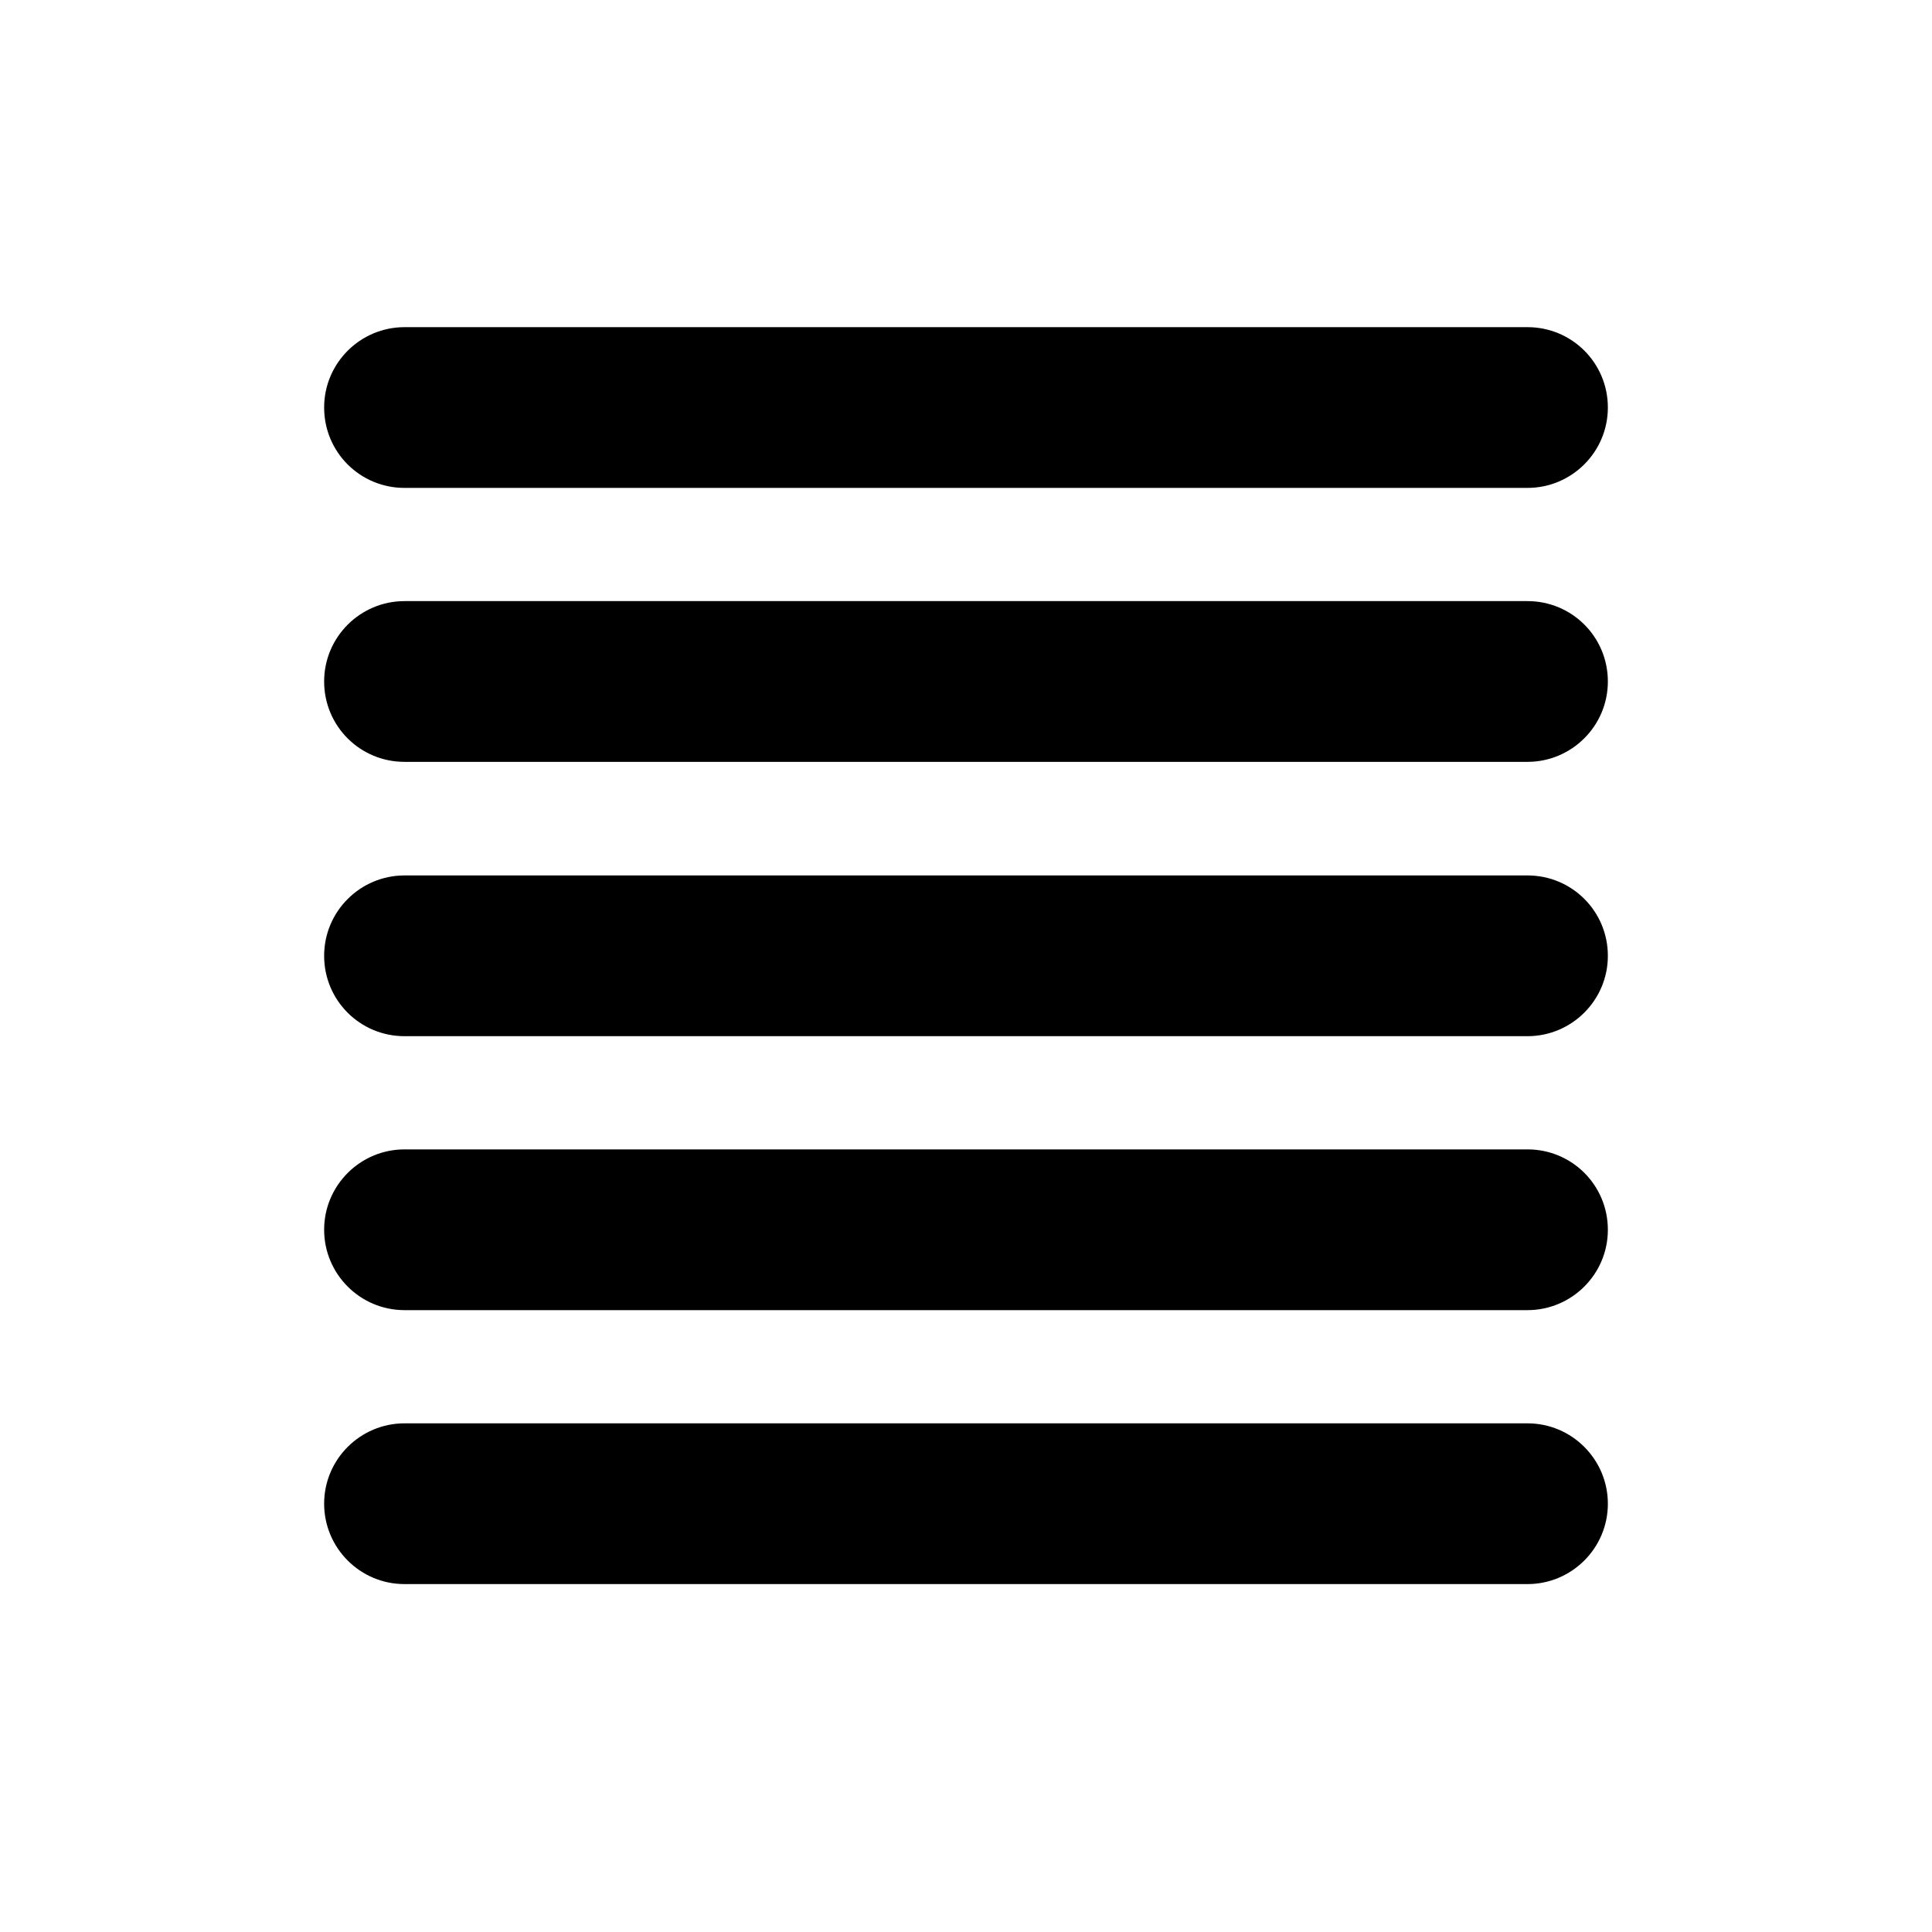
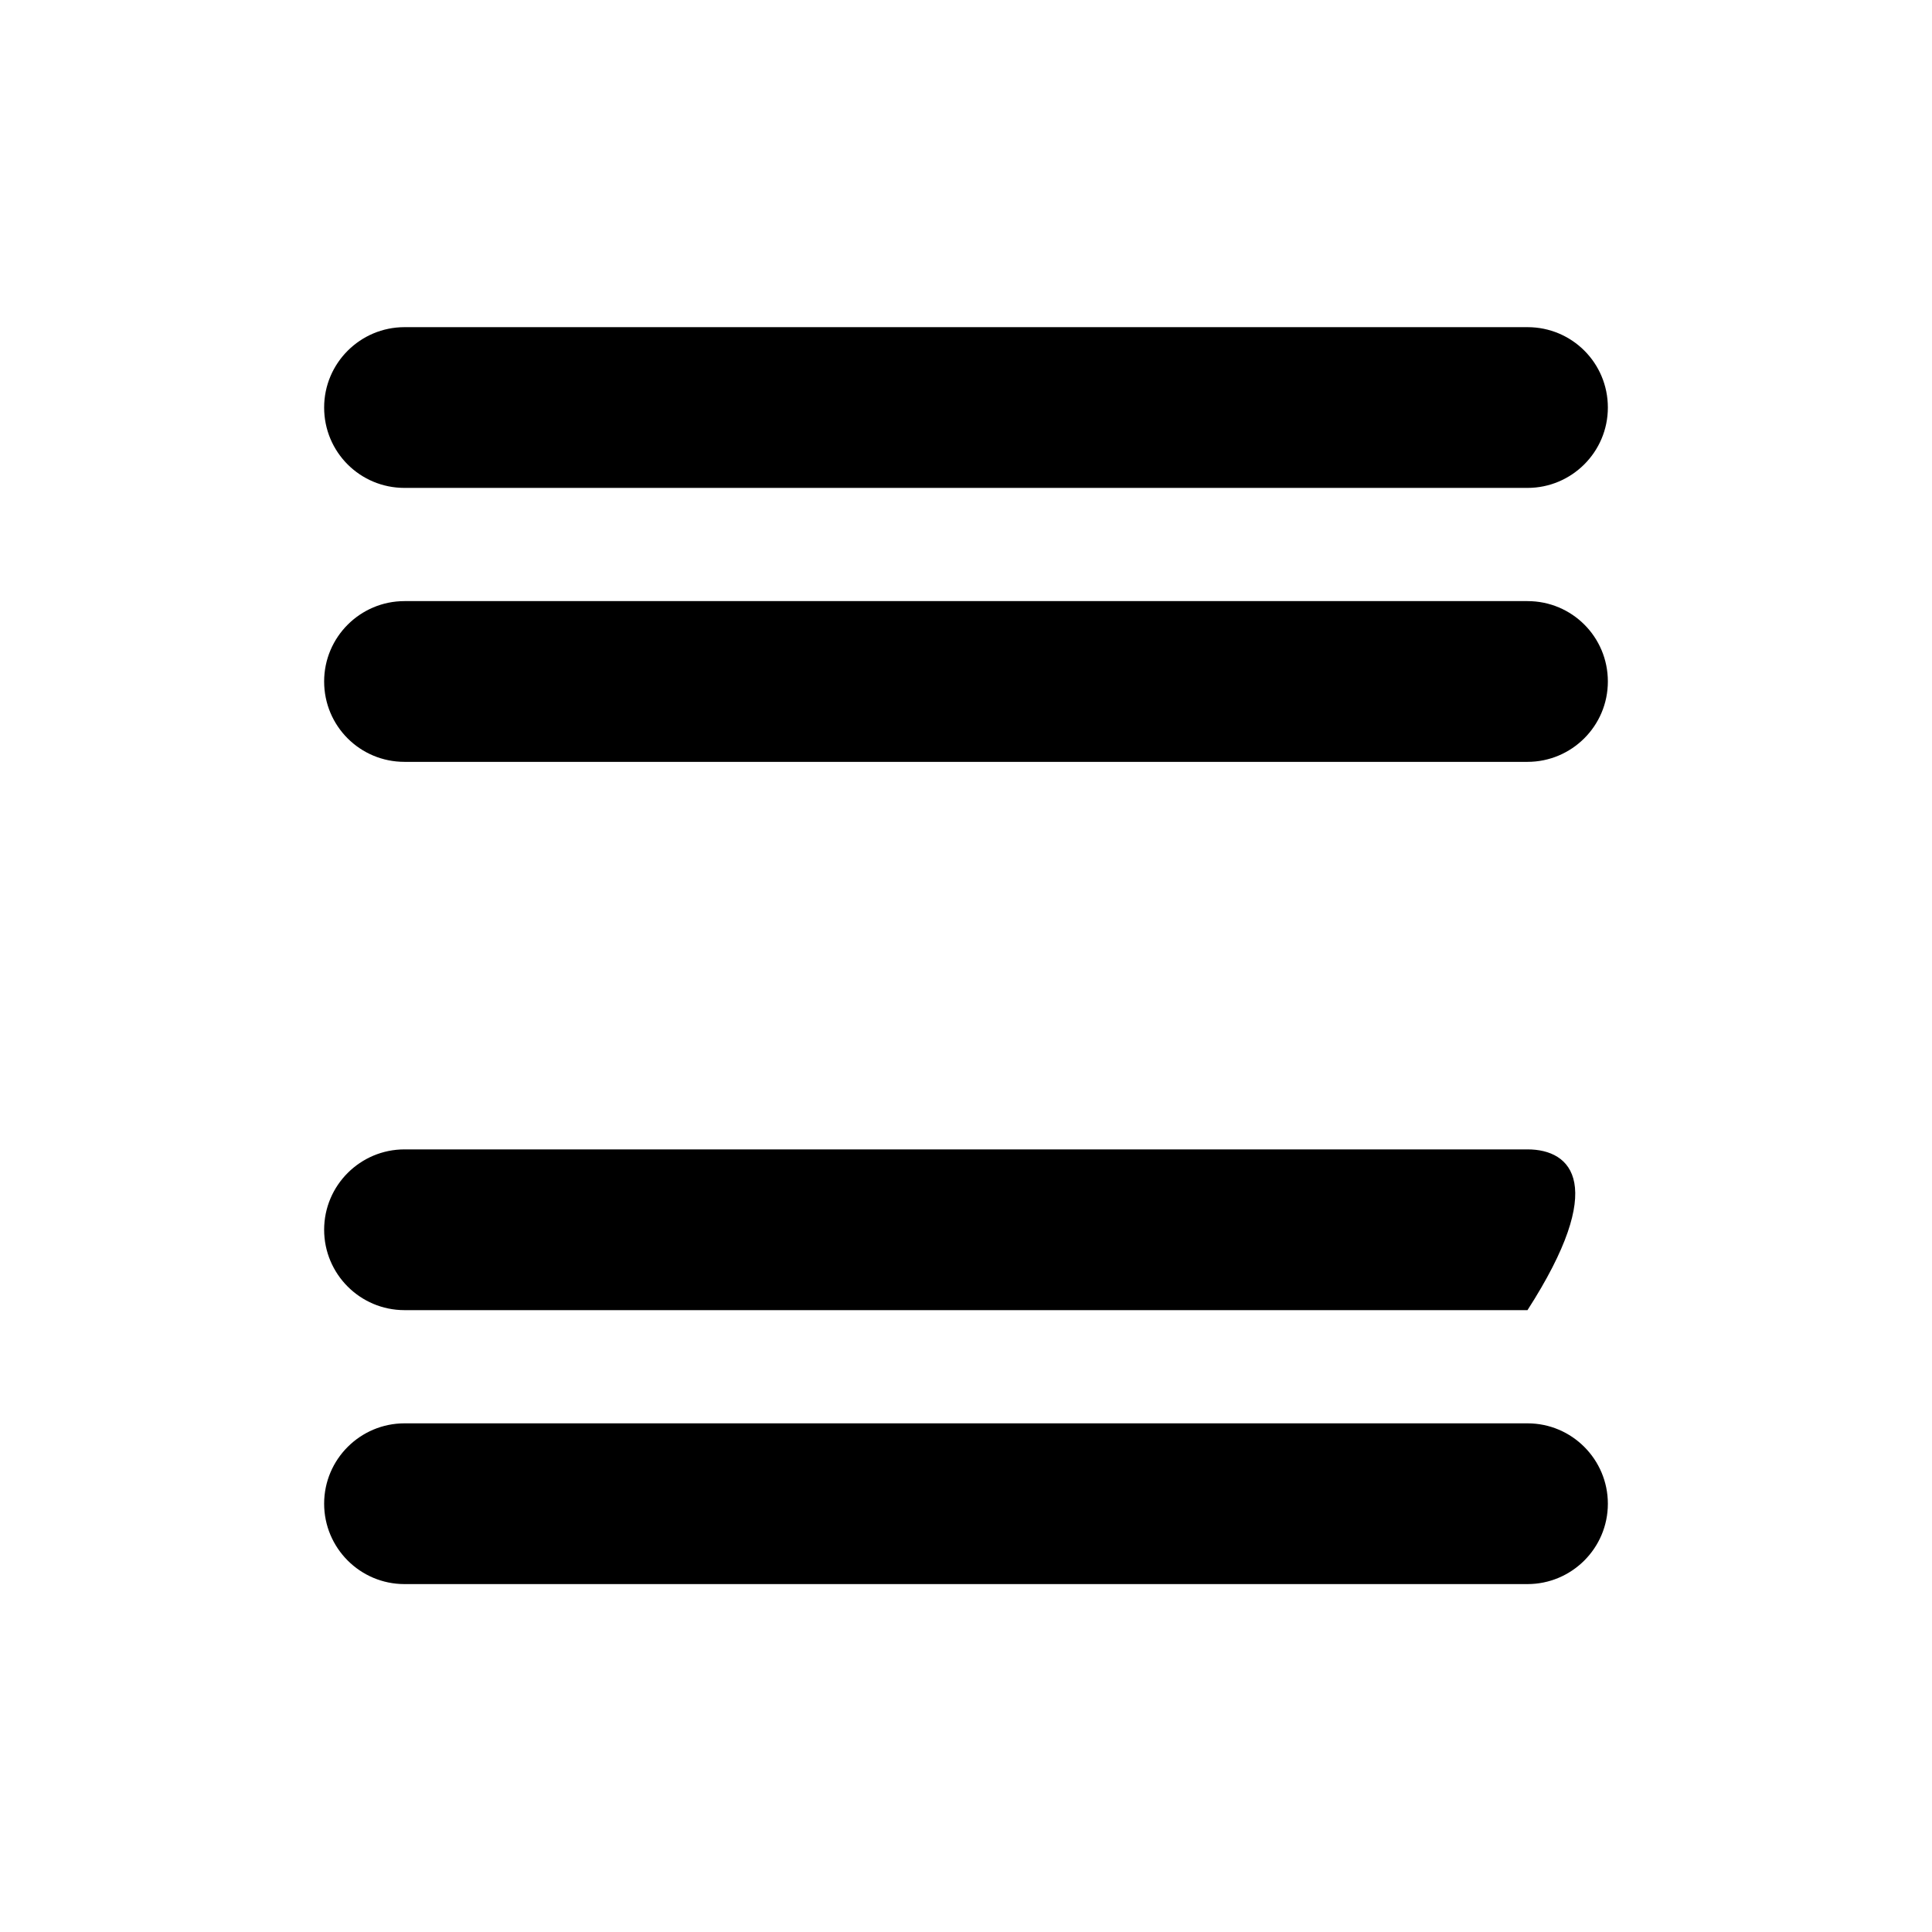
<svg xmlns="http://www.w3.org/2000/svg" version="1.1" id="Layer_1" x="0px" y="0px" viewBox="0 0 512 512" style="enable-background:new 0 0 512 512;" xml:space="preserve">
-   <path d="M404.8,232H107.2c-11.7,0-21.3,9.5-21.3,21.3s9.5,21.3,21.3,21.3h297.6c11.7,0,21.3-9.5,21.3-21.3S416.6,232,404.8,232z" />
  <path d="M404.8,86.7H107.2c-11.7,0-21.3,9.5-21.3,21.3s9.5,21.3,21.3,21.3h297.6c11.7,0,21.3-9.5,21.3-21.3S416.6,86.7,404.8,86.7z" />
-   <path d="M404.8,304.6H107.2c-11.7,0-21.3,9.5-21.3,21.3c0,11.7,9.5,21.3,21.3,21.3h297.6c11.7,0,21.3-9.5,21.3-21.3  C426.1,314.1,416.6,304.6,404.8,304.6z" />
+   <path d="M404.8,304.6H107.2c-11.7,0-21.3,9.5-21.3,21.3c0,11.7,9.5,21.3,21.3,21.3h297.6C426.1,314.1,416.6,304.6,404.8,304.6z" />
  <path d="M107.2,201.9h297.6c11.7,0,21.3-9.5,21.3-21.3s-9.5-21.3-21.3-21.3H107.2c-11.7,0-21.3,9.5-21.3,21.3  S95.4,201.9,107.2,201.9z" />
  <path d="M404.8,377.2H107.2c-11.7,0-21.3,9.5-21.3,21.3c0,11.7,9.5,21.3,21.3,21.3h297.6c11.7,0,21.3-9.5,21.3-21.3  C426.1,386.8,416.6,377.2,404.8,377.2z" />
</svg>